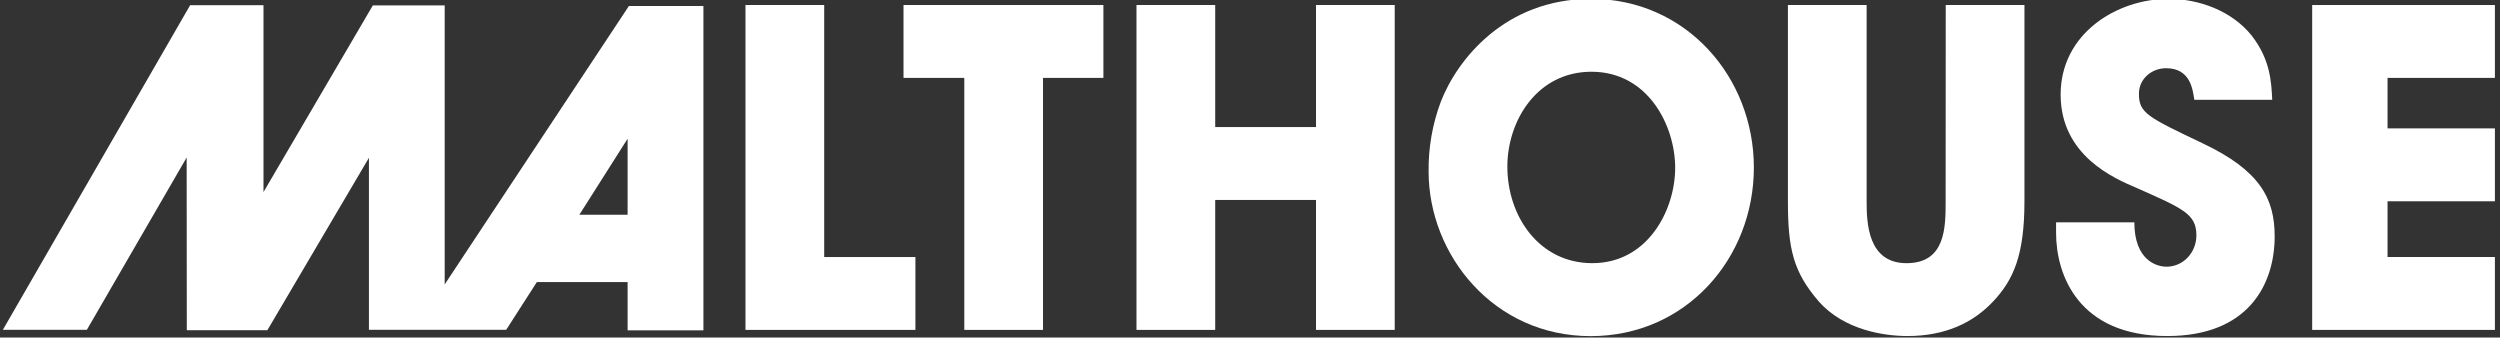
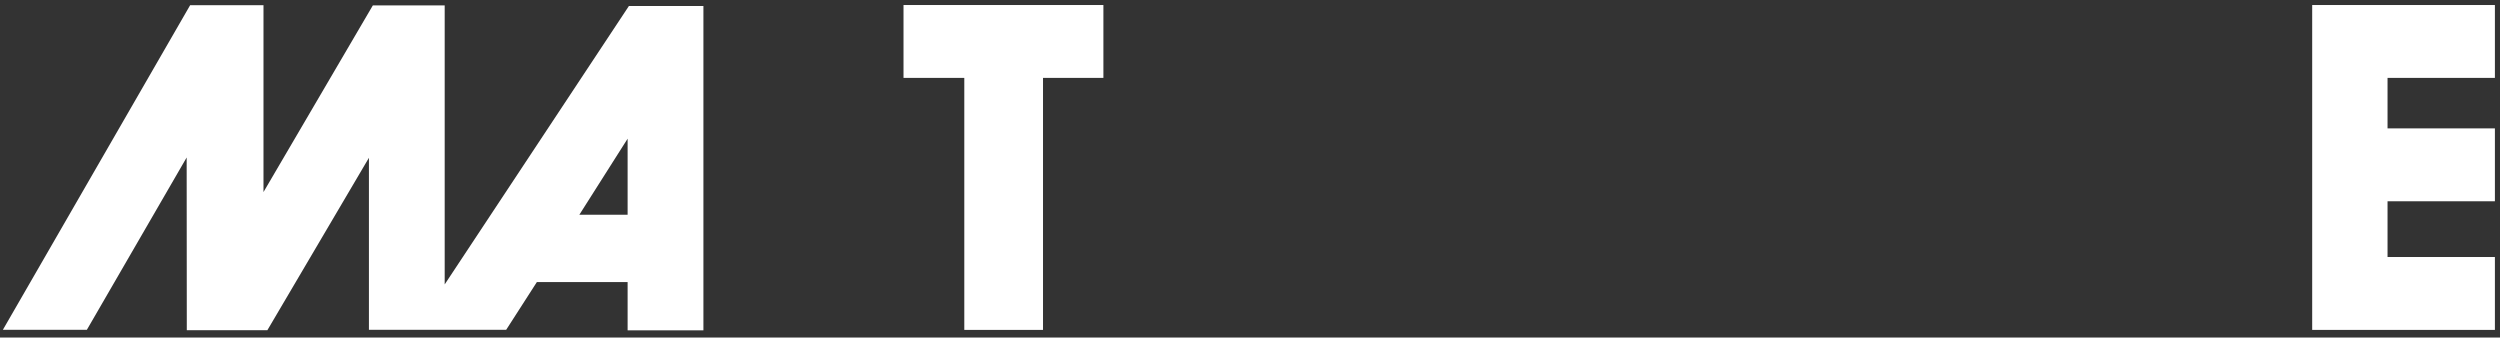
<svg xmlns="http://www.w3.org/2000/svg" width="200" height="27" viewBox="0 0 200 27" fill="none">
  <rect x="0" y="0" width="200" height="27" fill="#333333" stroke="none" />
  <g clip-path="url(#clip0_2698_936)">
-     <path d="M65.936 0.4H59.639V26.392H73.233V20.563H65.936V0.4Z" fill="white" />
    <path d="M72.281 6.231H77.144V26.392H83.441V6.231H88.272V0.402H72.281V6.231Z" fill="white" />
-     <path d="M105.281 10.165H97.217V0.4H90.919V26.392H97.217V15.996H105.281V26.392H111.577V0.4H105.281V10.165Z" fill="white" />
-     <path d="M127.286 -0.091C120.388 -0.091 116.556 4.79 115.255 8.164C114.595 9.93 114.267 11.814 114.288 13.712C114.288 20.386 119.486 26.89 127.249 26.89C134.913 26.89 140.309 20.64 140.309 13.402C140.309 6.164 134.881 -0.091 127.286 -0.091ZM127.384 21.053C123.153 21.053 120.588 17.331 120.588 13.326C120.588 9.674 122.953 5.739 127.317 5.739C131.849 5.739 134.014 10.058 134.014 13.432C134.014 16.767 131.848 21.053 127.384 21.053Z" fill="white" />
-     <path d="M155.651 16.102C155.651 18.174 155.651 21.054 152.526 21.054C149.43 21.054 149.33 17.858 149.33 16.102V0.4H143.033V16.102C143.033 19.928 143.467 21.755 145.498 24.109C147.53 26.428 150.795 26.883 152.595 26.883C155.659 26.883 157.892 25.796 159.492 24.073C161.055 22.388 161.956 20.449 161.956 16.102V0.4H155.659L155.651 16.102Z" fill="white" />
-     <path d="M176.212 11.465C171.781 9.356 171.114 9.042 171.114 7.497C171.114 6.266 172.181 5.457 173.28 5.457C175.214 5.457 175.412 7.105 175.547 7.986H181.778C181.709 6.512 181.611 4.756 180.144 2.86C178.545 0.857 175.911 -0.091 173.481 -0.091C169.348 -0.091 164.851 2.683 164.851 7.566C164.851 12.448 169.15 14.275 170.881 15.013C174.68 16.698 175.712 17.12 175.712 18.841C175.711 19.171 175.647 19.497 175.525 19.801C175.404 20.105 175.227 20.381 175.004 20.613C174.781 20.844 174.517 21.027 174.227 21.151C173.937 21.275 173.627 21.338 173.314 21.335C172.514 21.335 170.748 20.808 170.748 17.785H164.486V18.63C164.486 21.966 166.251 26.883 173.38 26.883C179.911 26.883 181.973 22.704 181.973 18.912C181.975 15.891 180.809 13.643 176.212 11.465Z" fill="white" />
    <path d="M199.592 6.231V0.402H184.975V26.392H199.592V20.561H191.003V16.102H199.592V10.271H191.003V6.231H199.592Z" fill="white" />
    <path d="M35.575 22.753V0.43H29.829L21.079 15.364V0.415H15.212L0.229 26.386H6.948L14.933 12.598L14.944 26.417H21.389L29.514 12.624V26.386H32.406H40.493L42.948 22.567H50.209V26.425H56.273V0.481H50.312L35.575 22.753ZM50.209 17.181H46.347L50.209 11.096V17.181Z" fill="white" />
  </g>
  <defs>
    <clipPath id="clip0_2698_936">
      <rect width="200" height="27" fill="white" />
    </clipPath>
  </defs>
</svg>